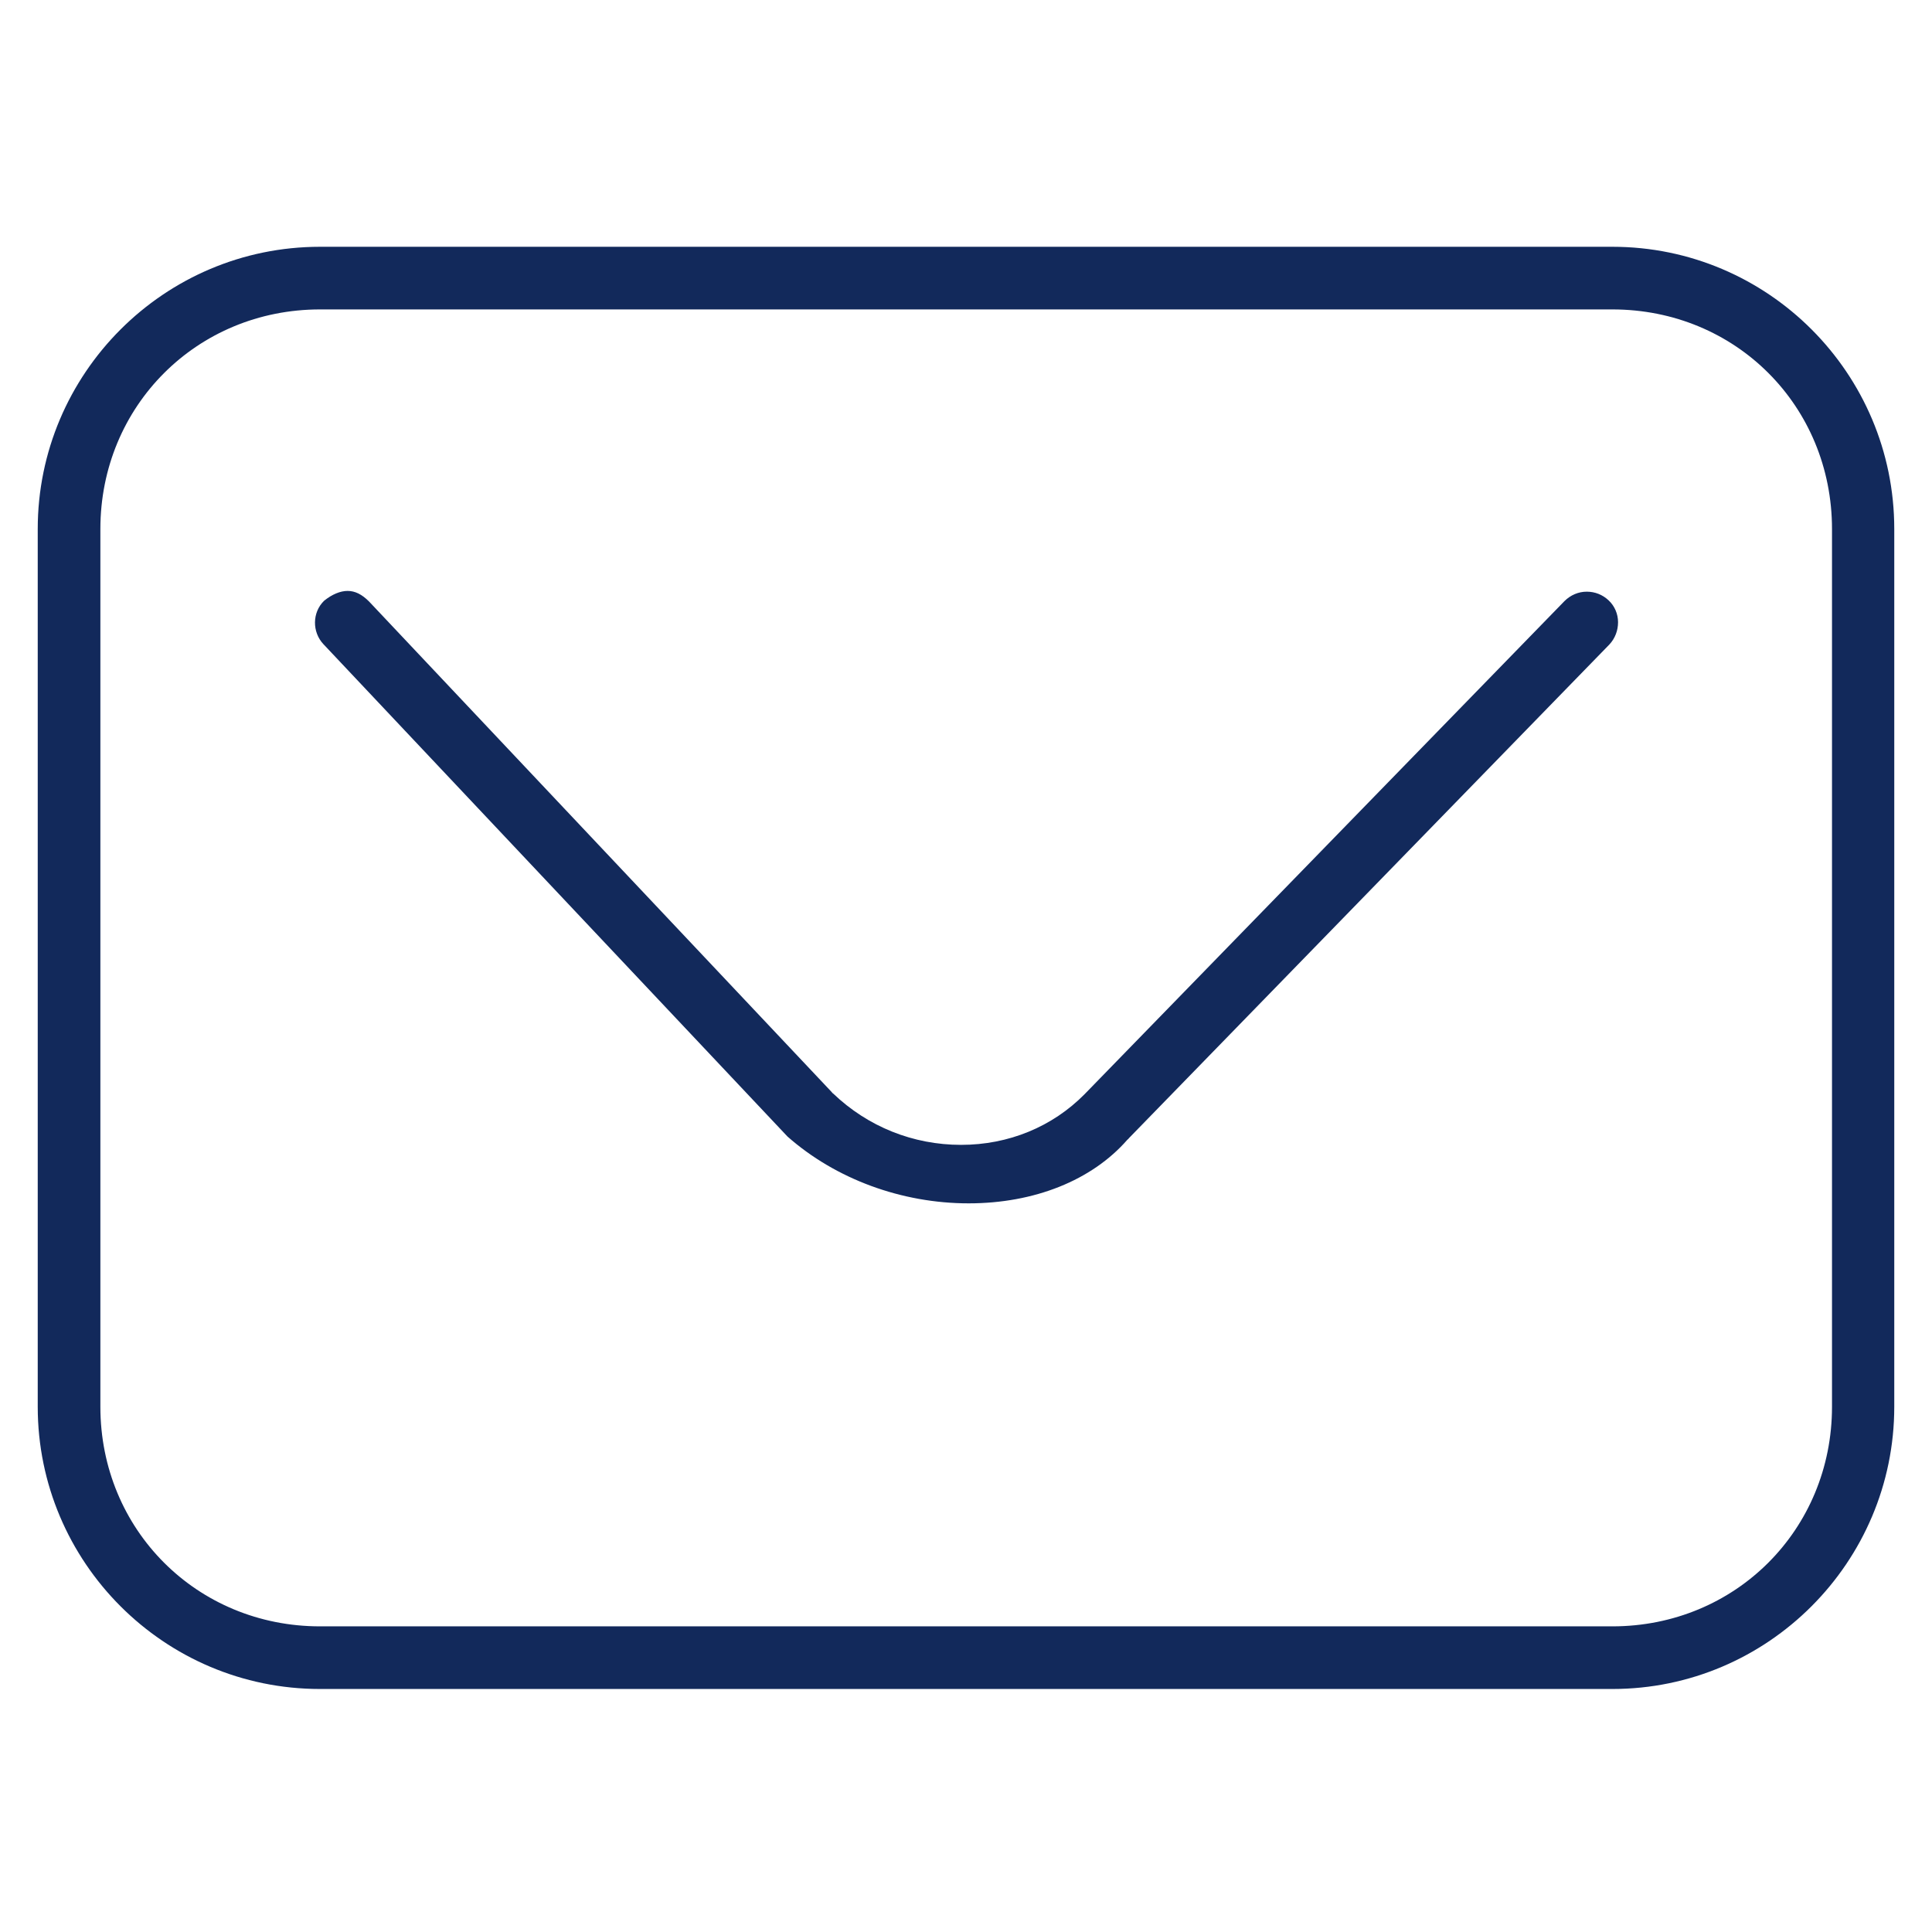
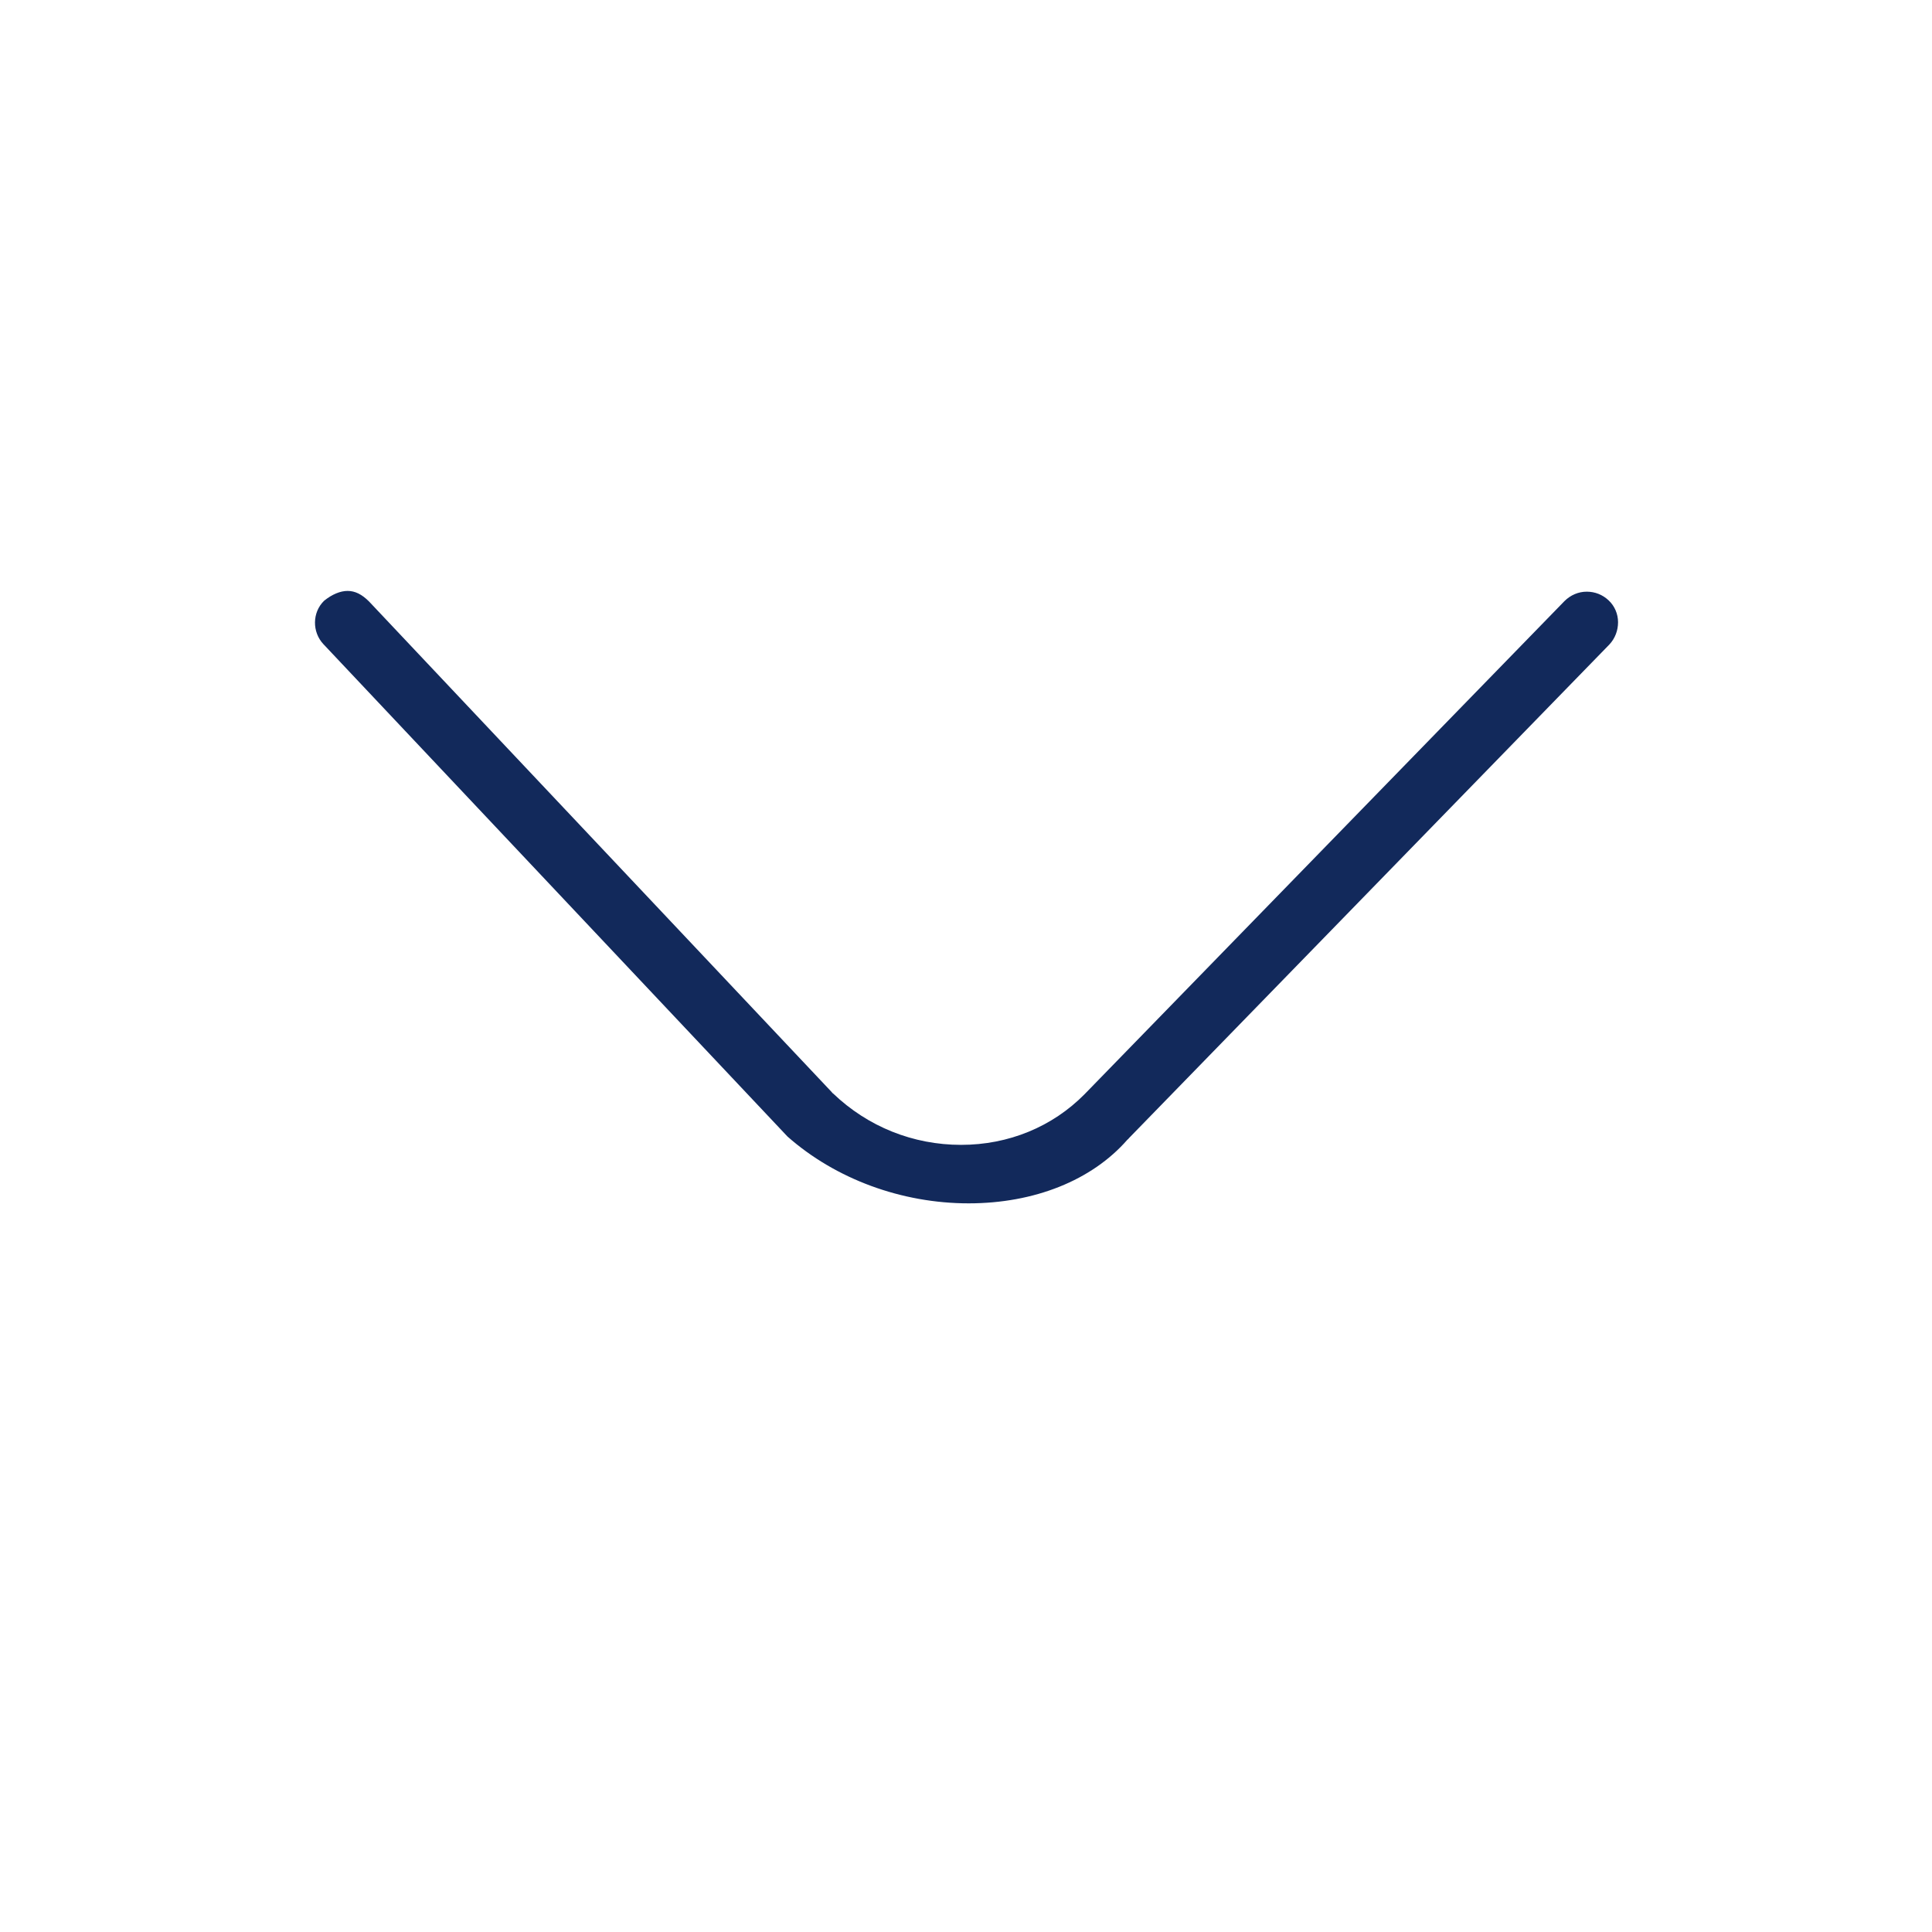
<svg xmlns="http://www.w3.org/2000/svg" version="1.1" id="Capa_1" x="0px" y="0px" viewBox="0 0 512 512" style="enable-background:new 0 0 512 512;" xml:space="preserve">
  <style type="text/css">
	.st0{fill:#12295B;}
</style>
  <g>
-     <path class="st0" d="M84.8,447.6C43.5,447.6,10,414,10,372.8V140.2C10,99,43.5,65.4,84.8,65.4h342.5c41.2,0,74.7,33.5,74.7,74.8   v232.6c0,41.2-33.5,74.8-74.7,74.8H84.8z M84.8,82c-32.6,0-58.2,25.6-58.2,58.2v232.6c0,32.6,25.6,58.2,58.2,58.2h342.5   c32.6,0,58.2-25.6,58.2-58.2V140.2c0-32.6-25.5-58.2-58.2-58.2H84.8z" />
    <path class="st0" d="M256.7,318.9c-17.7,0-35.2-6.4-48-17.7l-123-130.5c-3-3.2-3-8.4,0.2-11.5c2.1-1.7,4.3-2.6,6.2-2.6   c2,0,3.8,0.9,5.7,2.8l122.6,130c0.1,0.1,0.2,0.3,0.4,0.4c9.2,8.8,21.2,13.6,33.9,13.6c12.6,0,24.2-4.8,32.7-13.4l127.2-130.7   c1.6-1.6,3.7-2.5,5.9-2.5c2.2,0,4.2,0.8,5.8,2.3c1.6,1.5,2.5,3.6,2.5,5.8s-0.8,4.3-2.3,5.9L299.2,301.6c-0.1,0.1-0.2,0.3-0.4,0.4   C289.4,312.8,274.1,318.9,256.7,318.9C256.7,318.9,256.7,318.9,256.7,318.9z" />
  </g>
</svg>